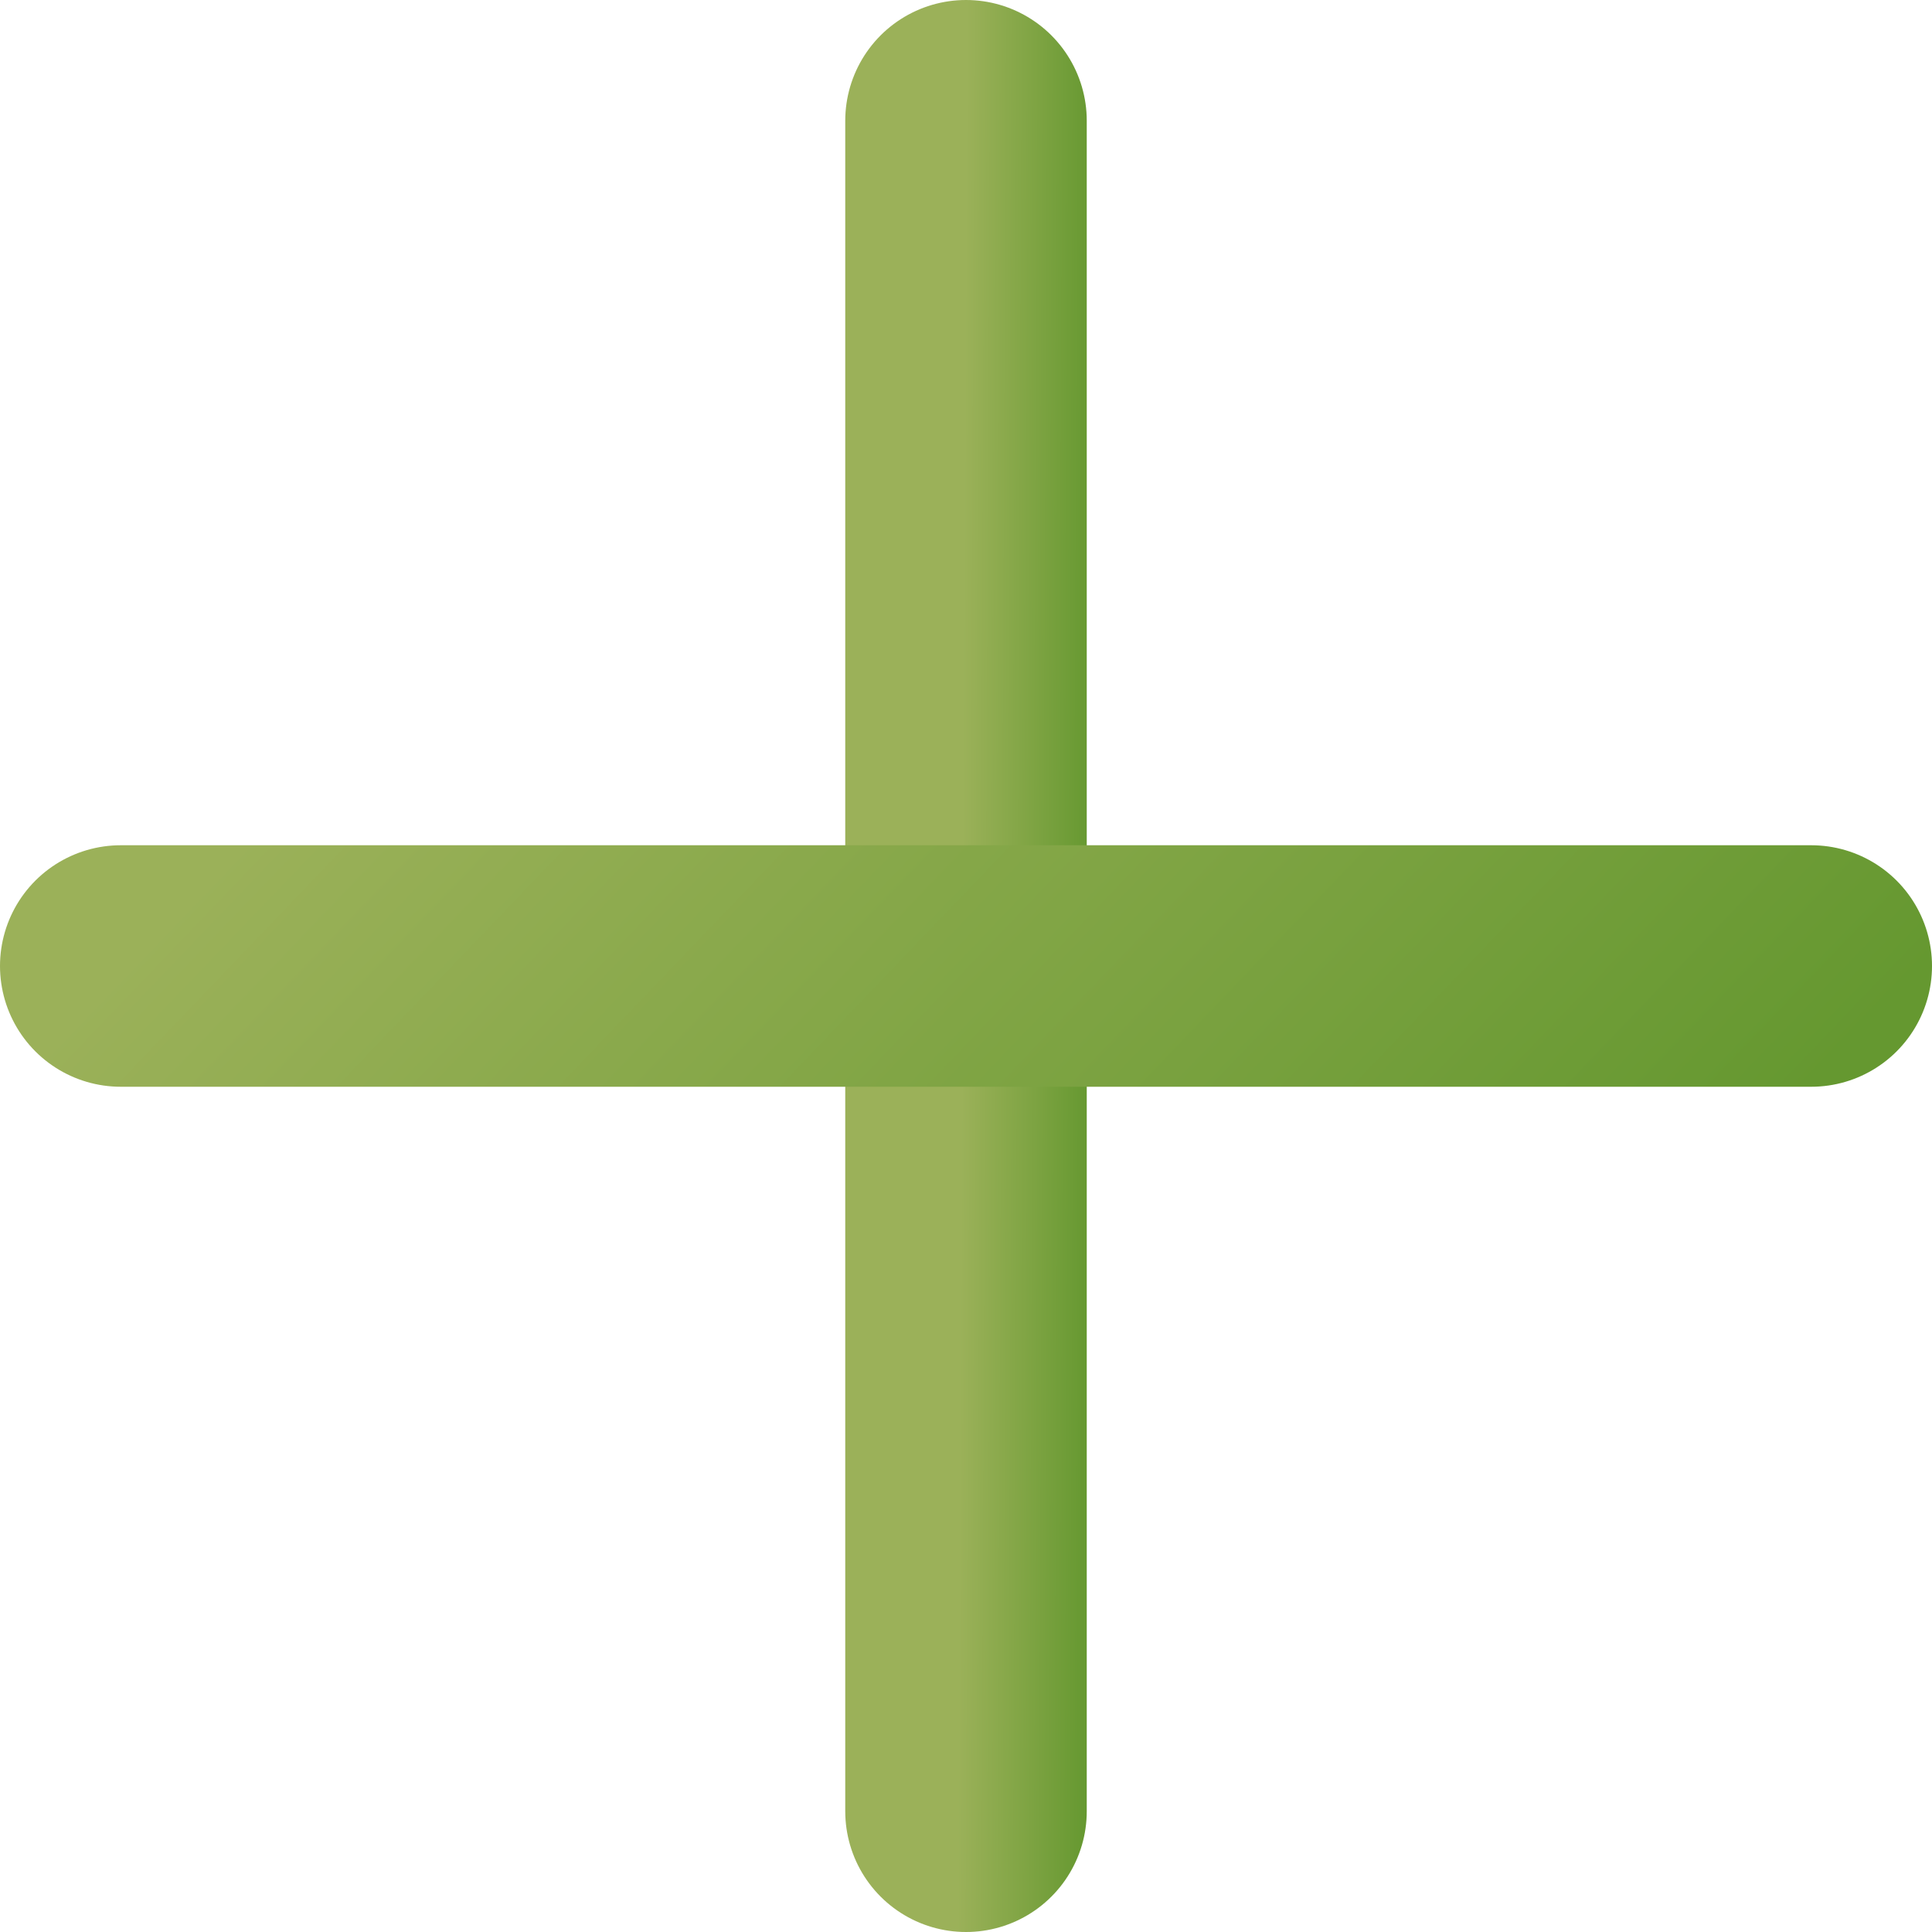
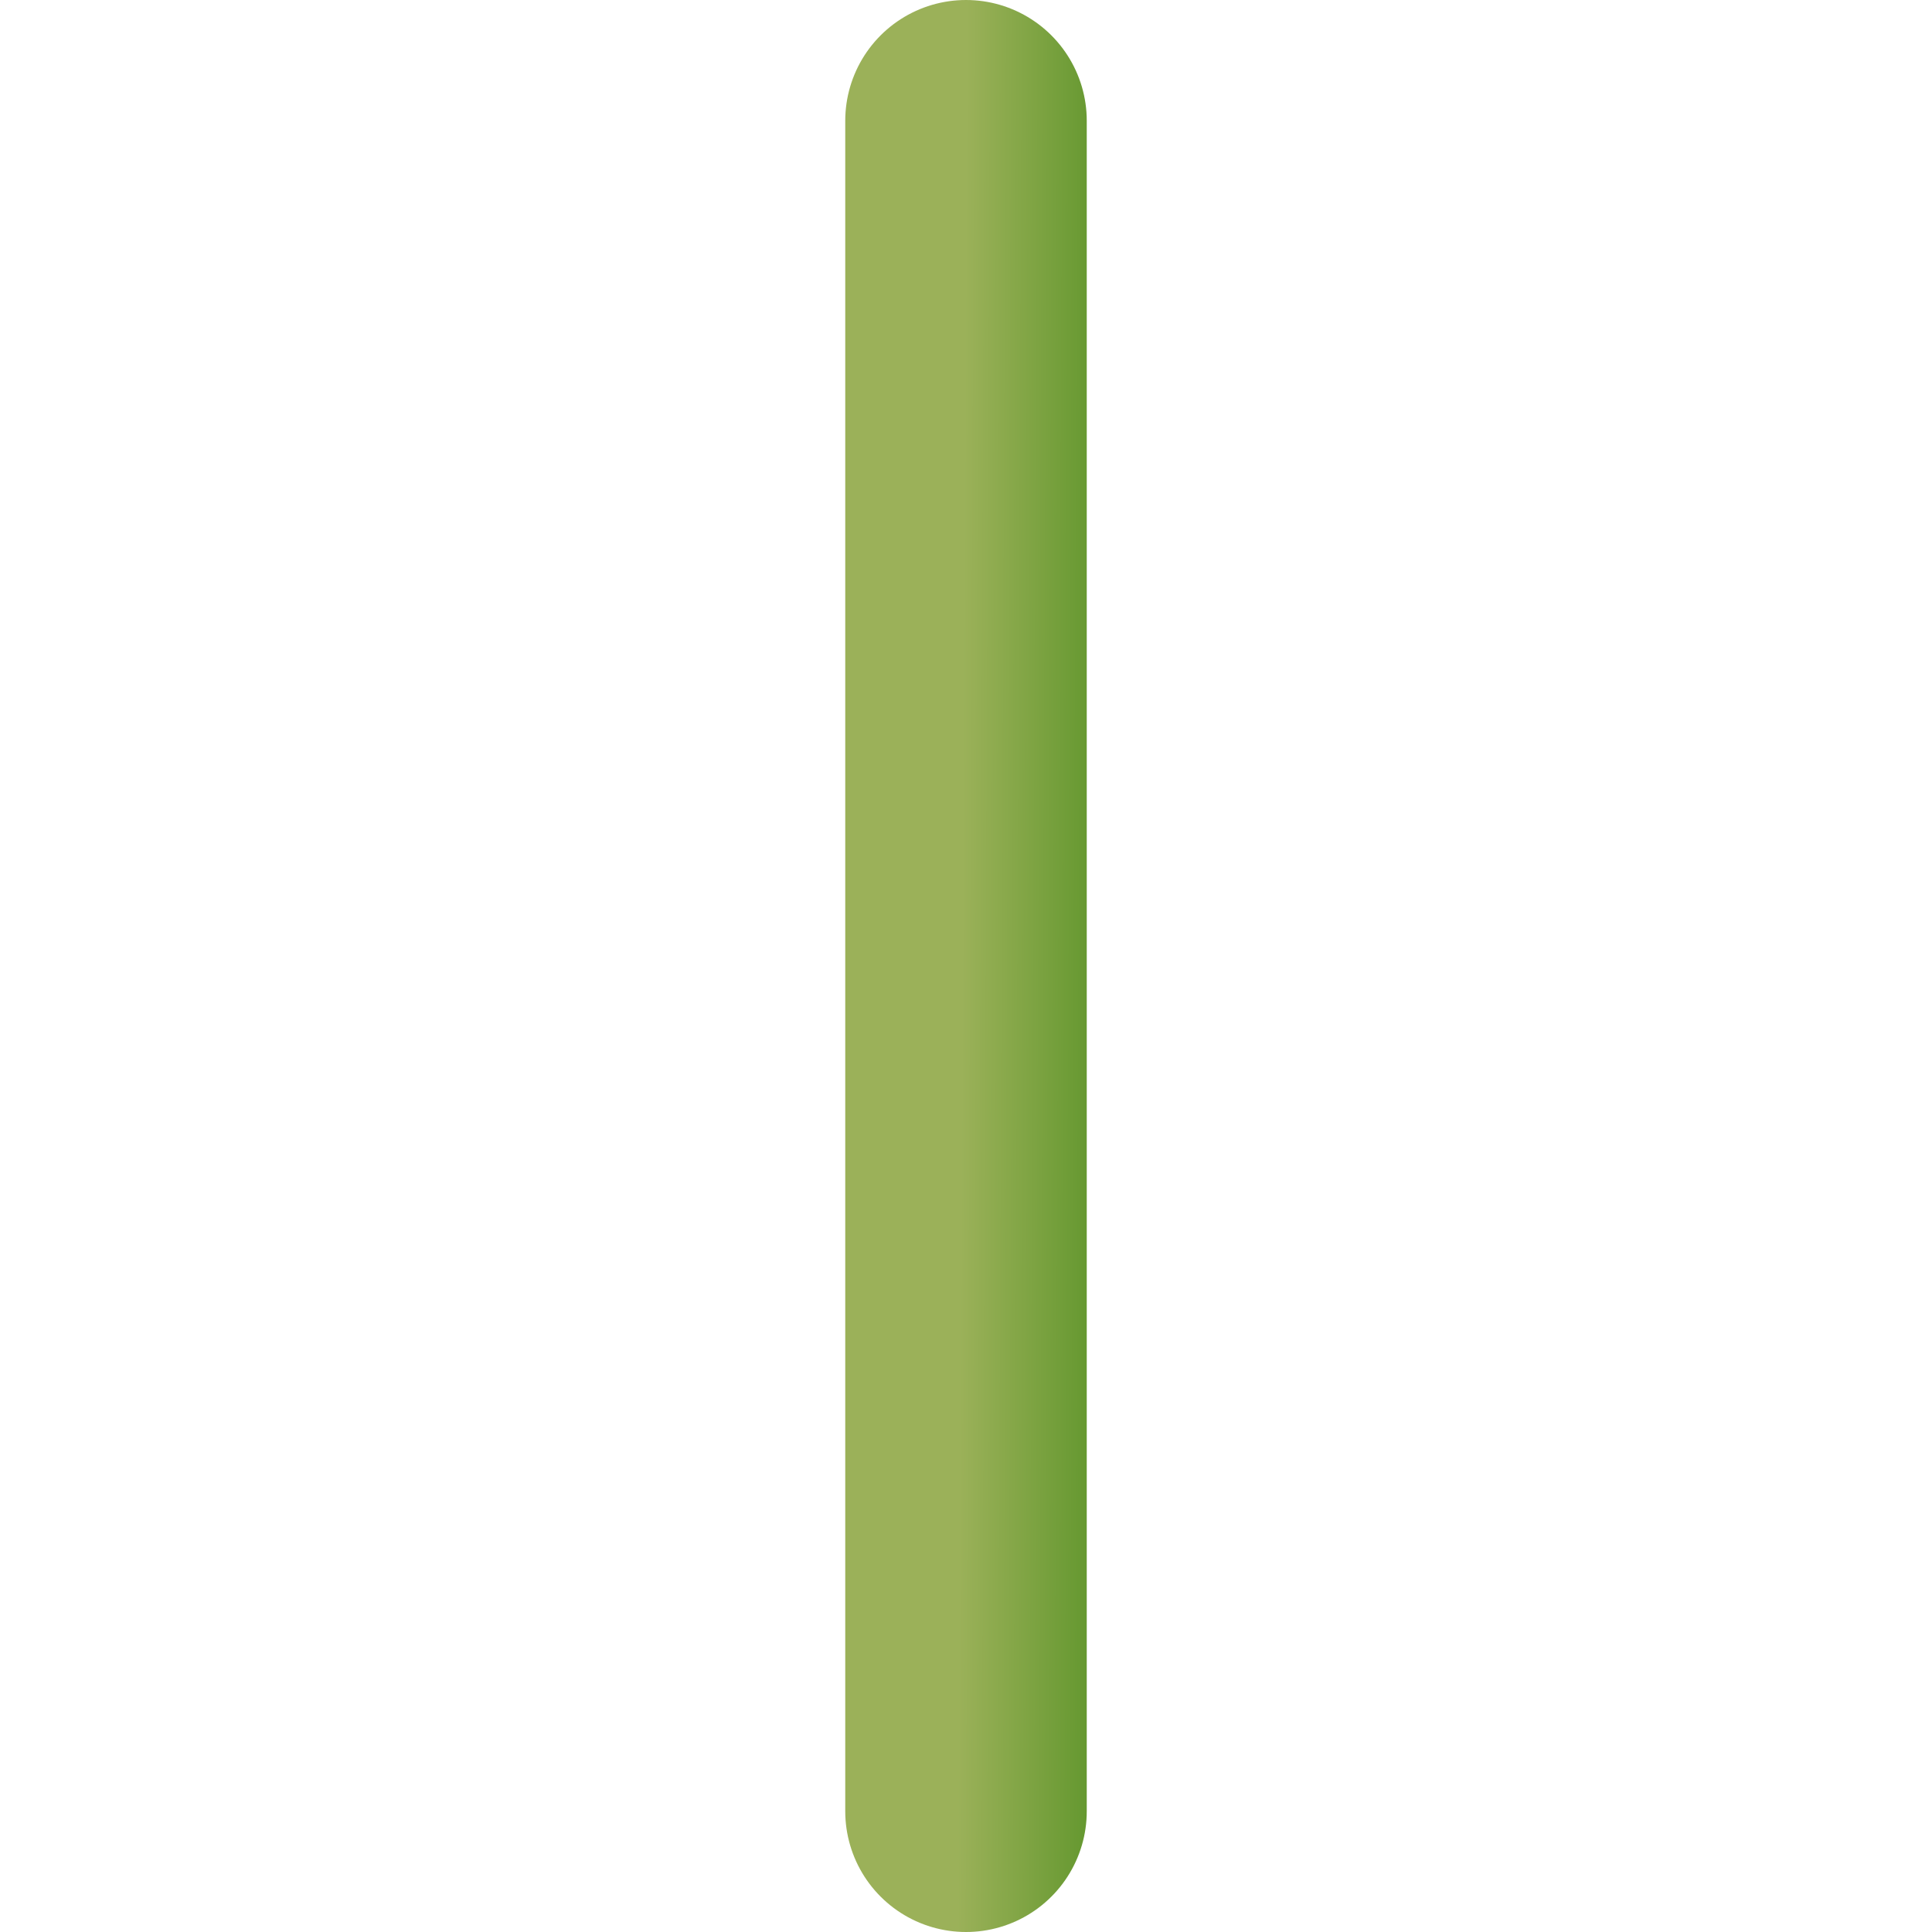
<svg xmlns="http://www.w3.org/2000/svg" width="16" height="16" viewBox="0 0 16 16" fill="none">
  <path d="M8 1V15" stroke="url(#paint0_linear_1509_501)" stroke-width="2" stroke-linecap="round" stroke-linejoin="round" />
-   <path d="M1 8H15" stroke="url(#paint1_linear_1509_501)" stroke-width="2" stroke-linecap="round" stroke-linejoin="round" />
  <defs>
    <linearGradient id="paint0_linear_1509_501" x1="8" y1="1" x2="9.068" y2="1.005" gradientUnits="userSpaceOnUse">
      <stop stop-color="#9BB159" />
      <stop offset="0.49" stop-color="#81A545" />
      <stop offset="1" stop-color="#659830" />
    </linearGradient>
    <linearGradient id="paint1_linear_1509_501" x1="1" y1="8" x2="8.802" y2="15.472" gradientUnits="userSpaceOnUse">
      <stop stop-color="#9BB159" />
      <stop offset="0.49" stop-color="#81A545" />
      <stop offset="1" stop-color="#659830" />
    </linearGradient>
  </defs>
</svg>